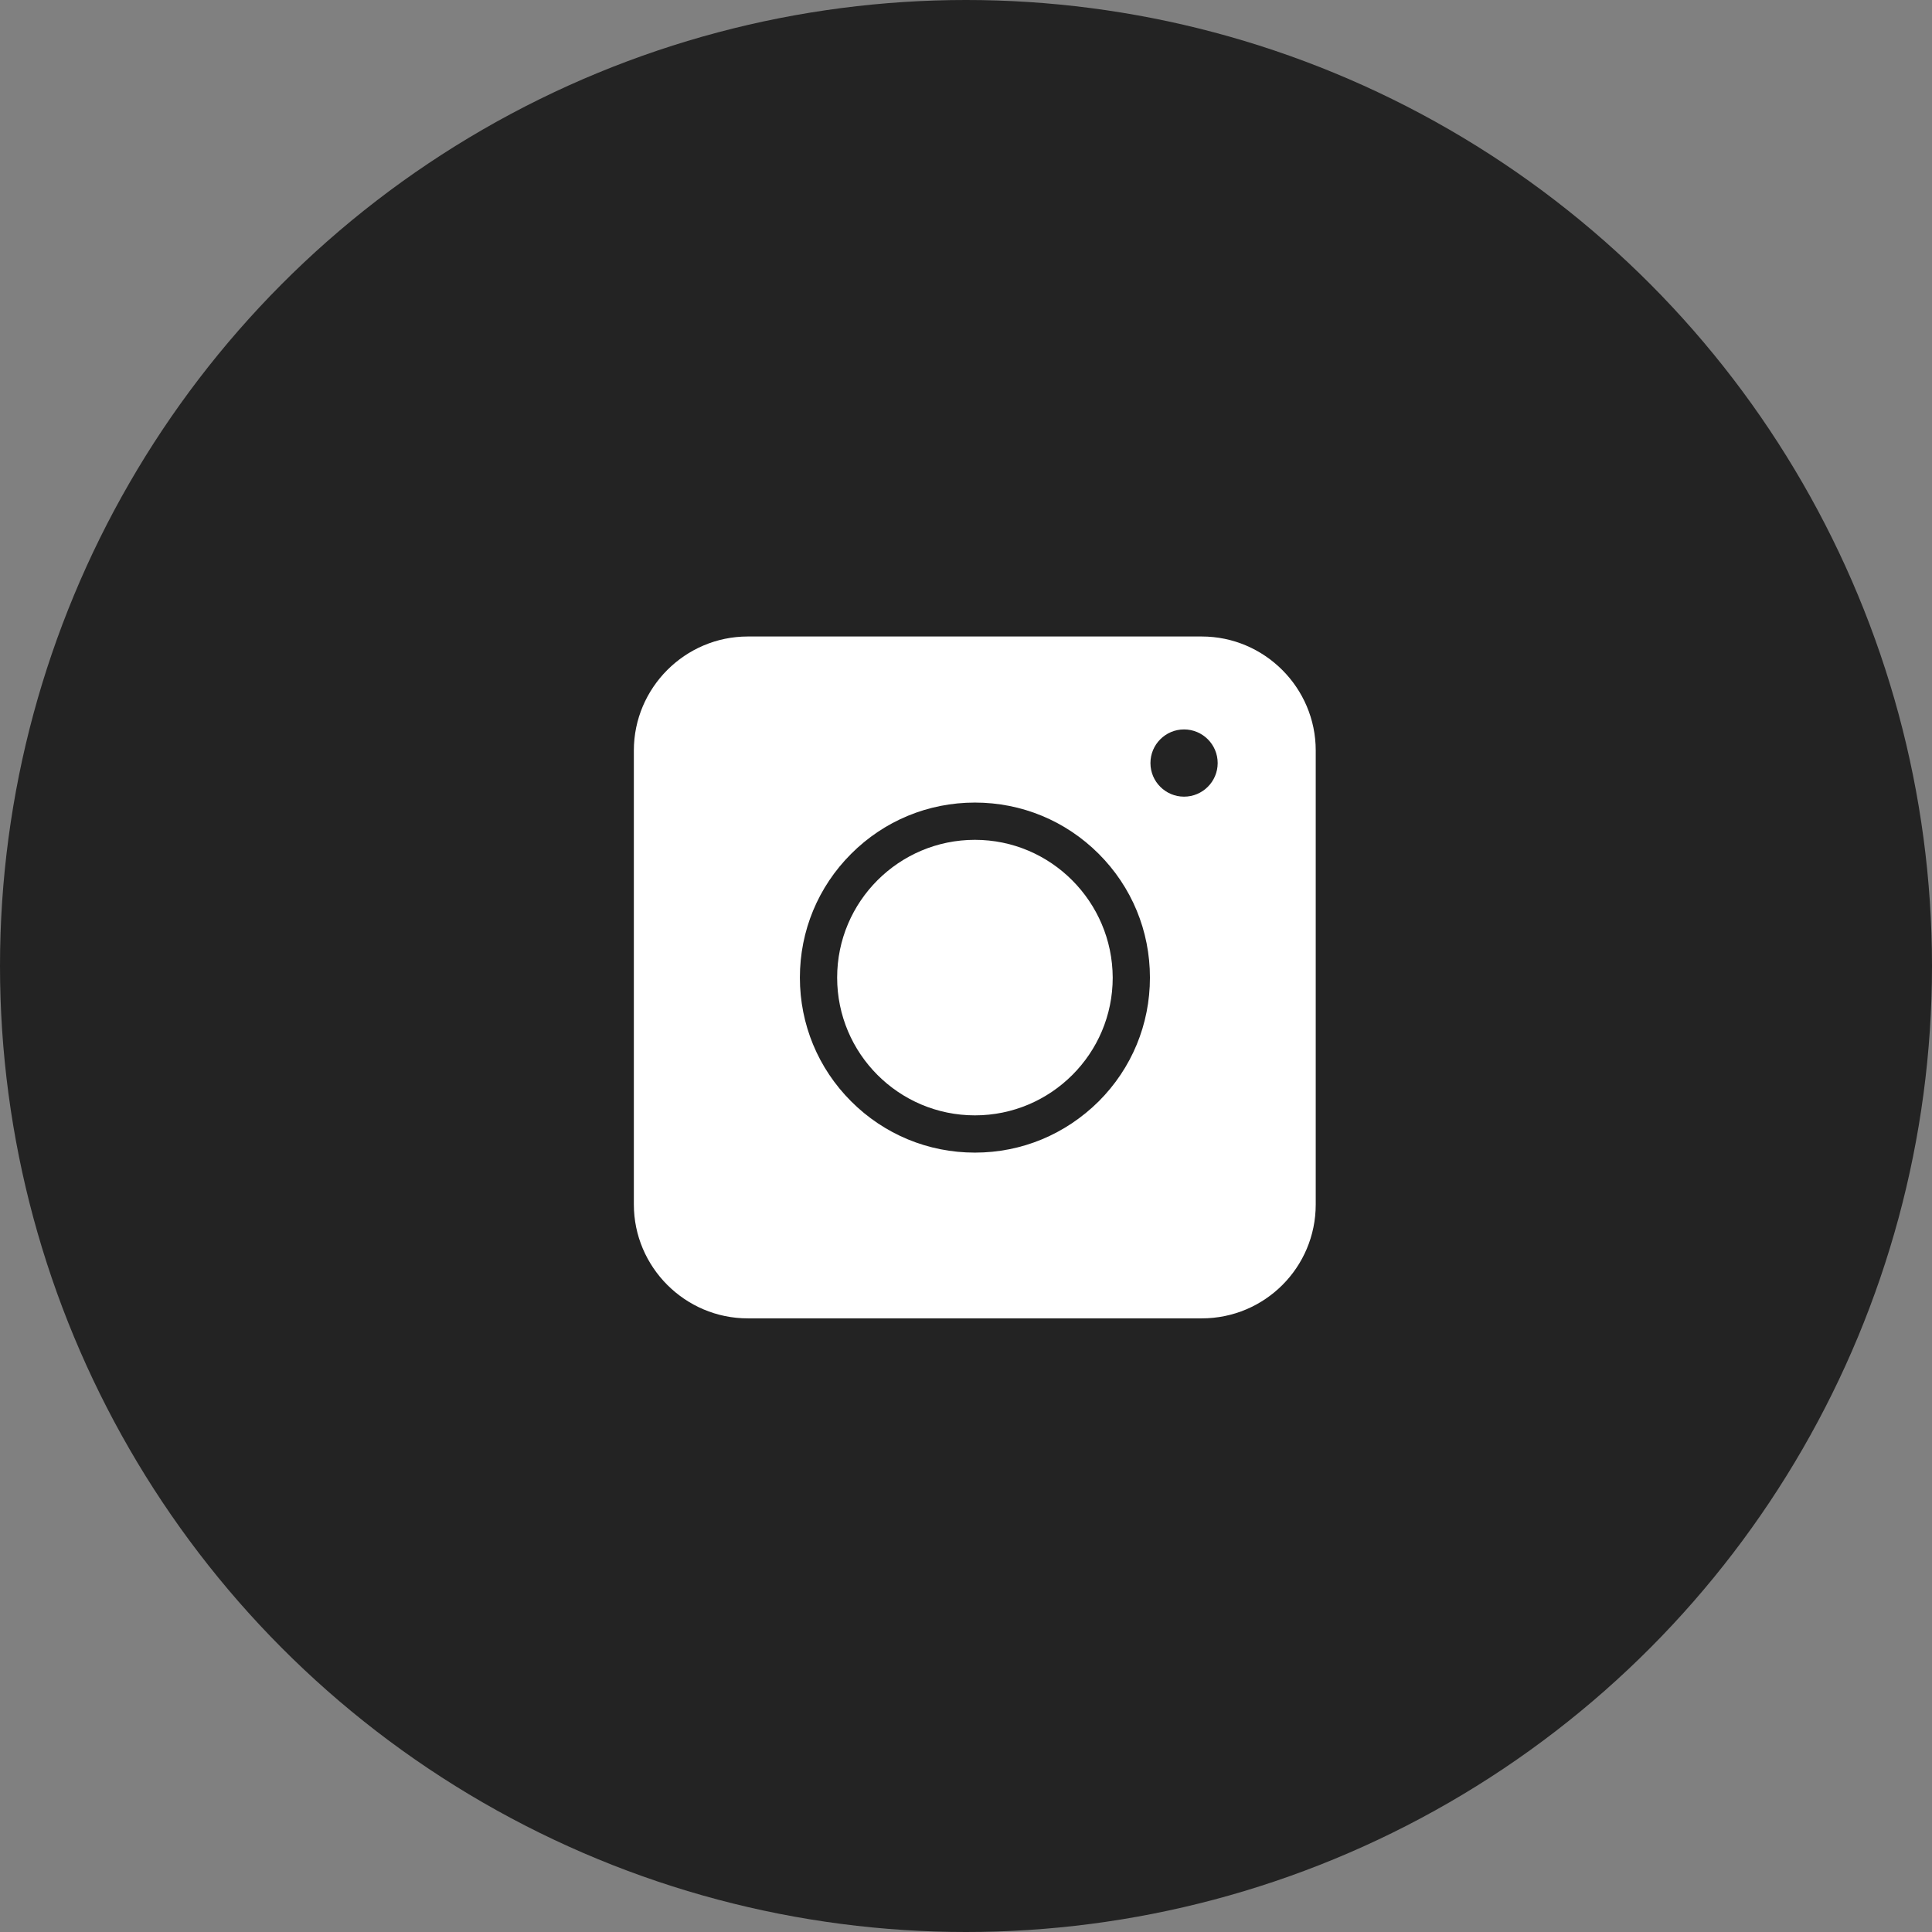
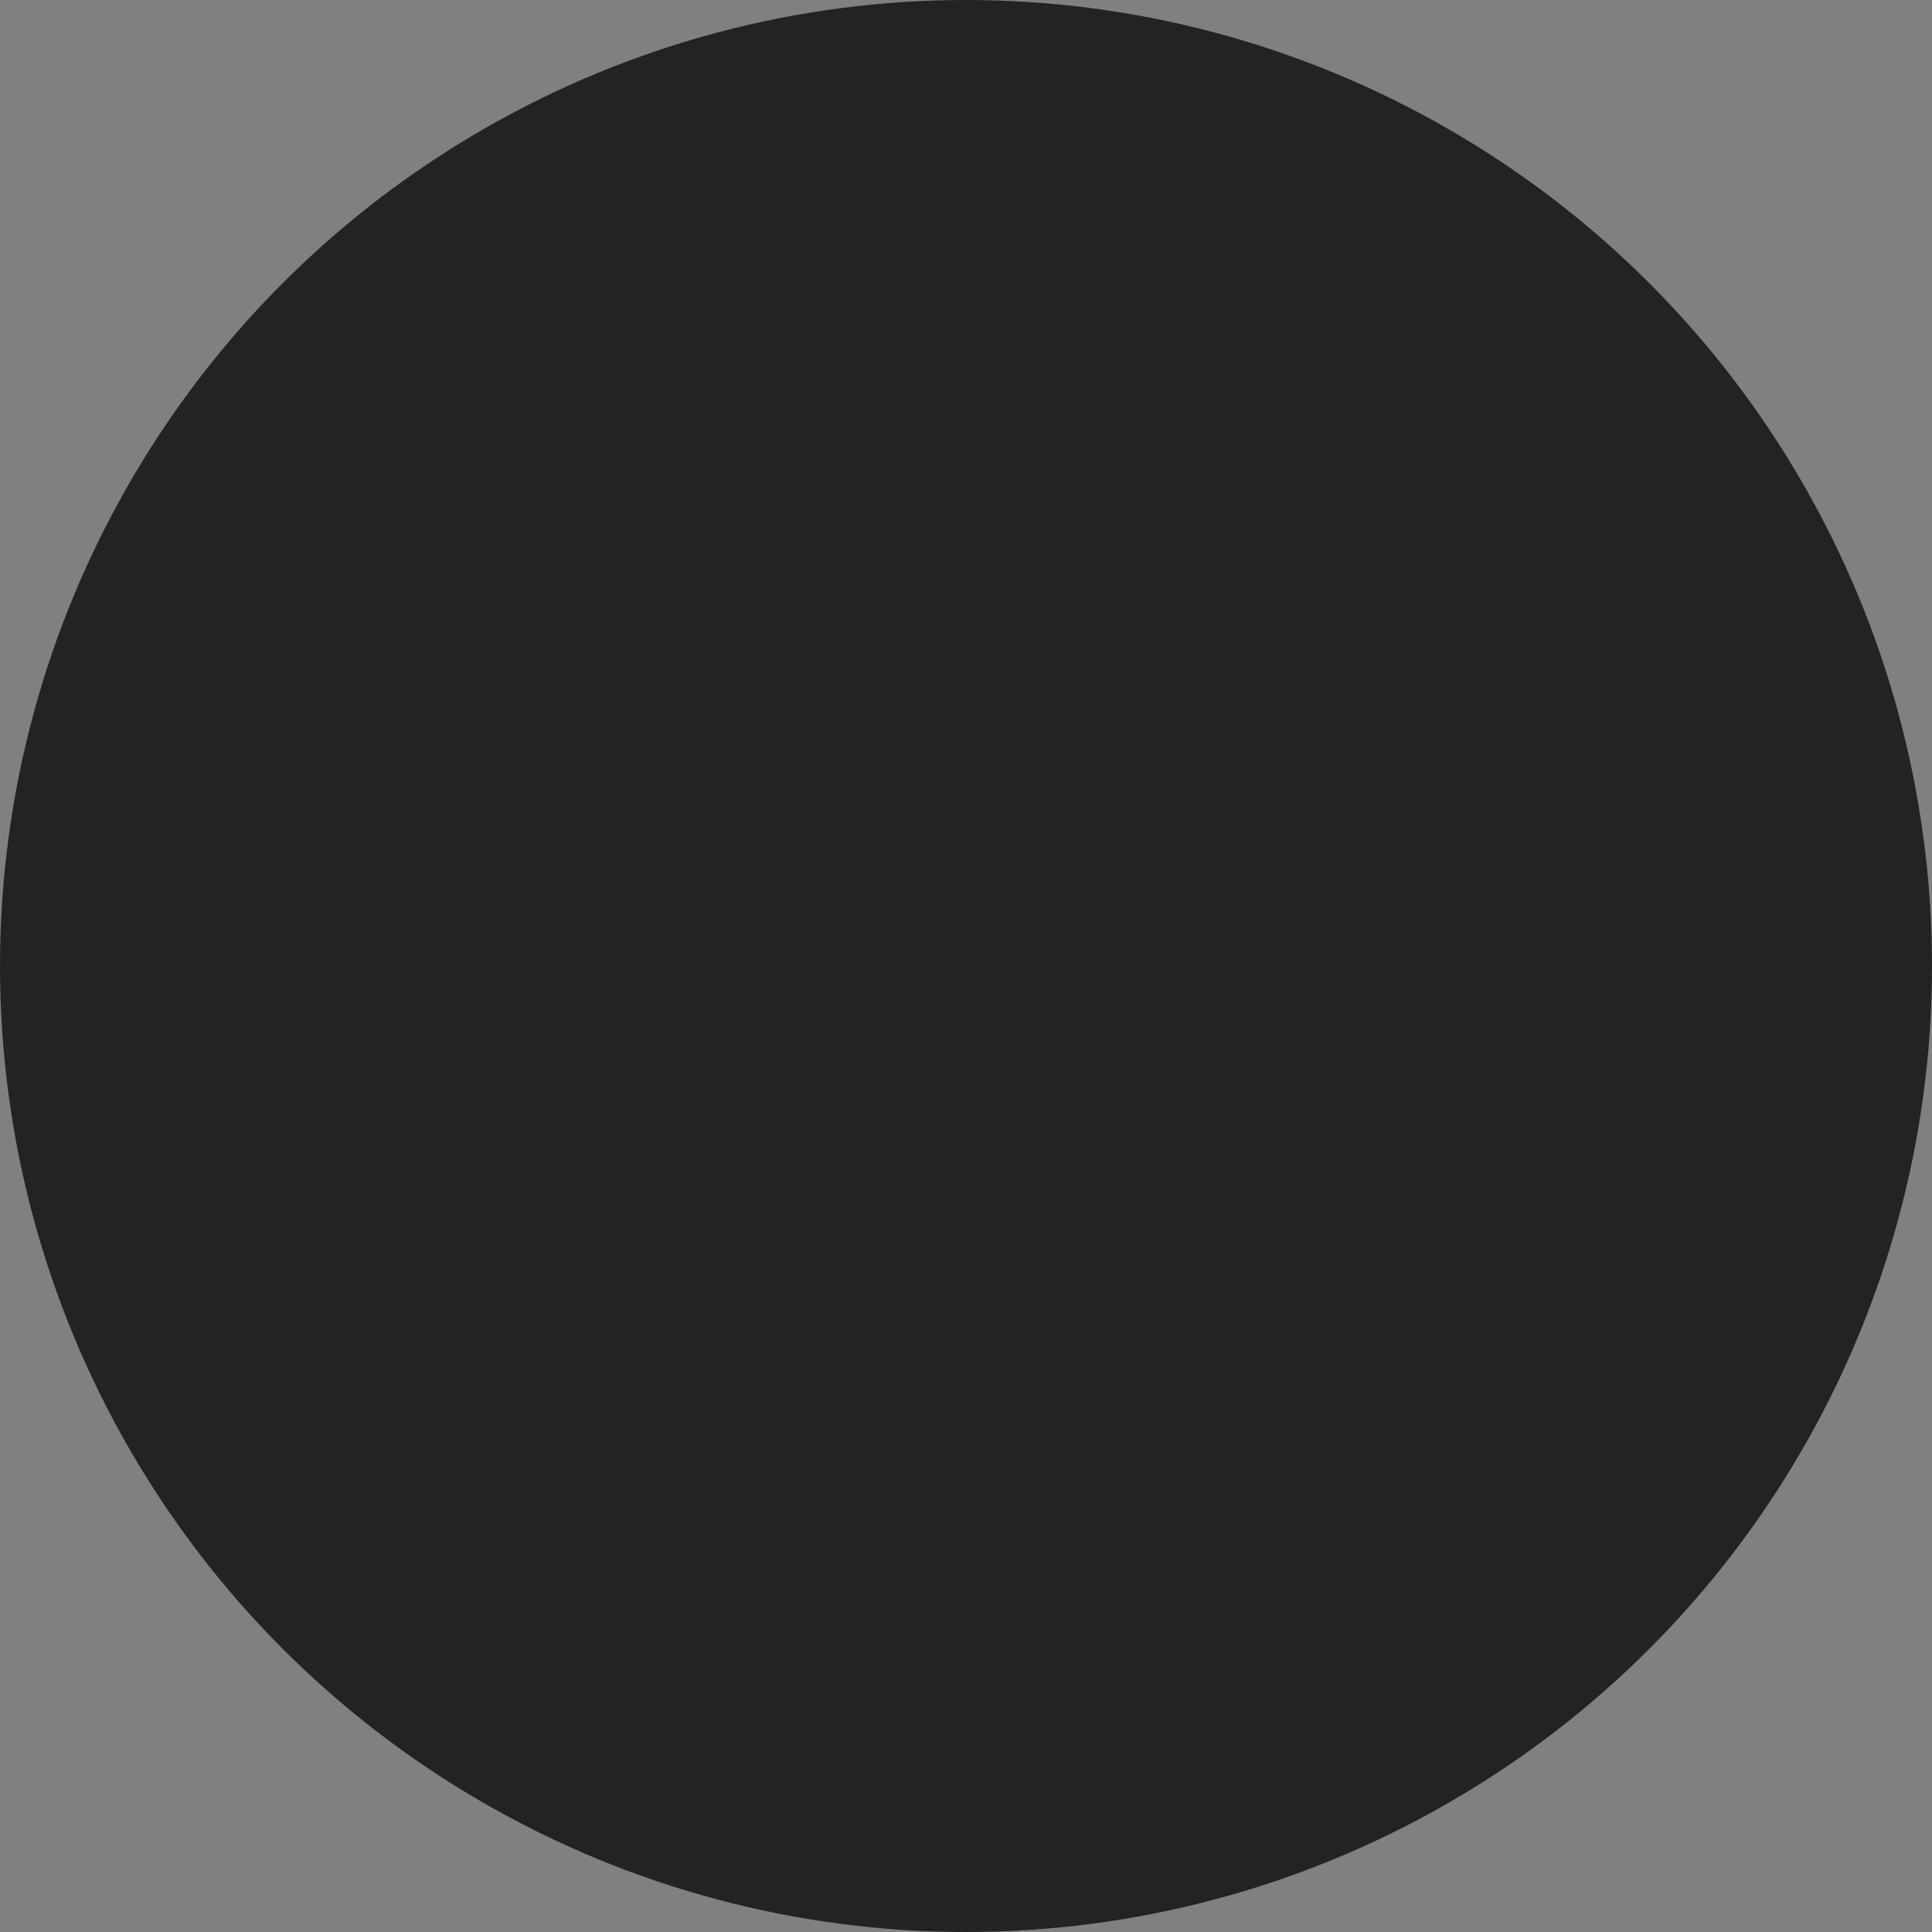
<svg xmlns="http://www.w3.org/2000/svg" width="49" height="49" viewBox="0 0 49 49" fill="none">
  <rect x="0" y="0" width="49" height="49" fill="#808080" stroke="none" />
  <circle cx="24.5" cy="24.5" r="24.5" fill="#232323" />
-   <path d="M30.479 33.437H18.966C17.376 33.437 16.076 32.138 16.076 30.547V19.034C16.076 17.443 17.376 16.143 18.966 16.143H30.479C32.07 16.143 33.37 17.443 33.37 19.034V30.547C33.37 32.145 32.077 33.437 30.479 33.437Z" fill="white" />
  <path d="M24.726 29.233C23.54 29.233 22.425 28.771 21.587 27.933C20.749 27.095 20.287 25.98 20.287 24.794C20.287 23.608 20.749 22.493 21.587 21.655C22.425 20.817 23.54 20.355 24.726 20.355C25.912 20.355 27.027 20.817 27.866 21.655C28.704 22.493 29.165 23.608 29.165 24.794C29.165 25.98 28.704 27.095 27.866 27.933C27.02 28.771 25.912 29.233 24.726 29.233ZM24.726 21.3C22.802 21.3 21.232 22.862 21.232 24.794C21.232 26.719 22.794 28.288 24.726 28.288C26.651 28.288 28.221 26.726 28.221 24.794C28.213 22.869 26.651 21.3 24.726 21.3Z" fill="#232323" />
-   <path d="M30.03 20.205C30.501 20.205 30.883 19.823 30.883 19.353C30.883 18.882 30.501 18.5 30.03 18.5C29.56 18.5 29.178 18.882 29.178 19.353C29.178 19.823 29.56 20.205 30.03 20.205Z" fill="#232323" />
</svg>